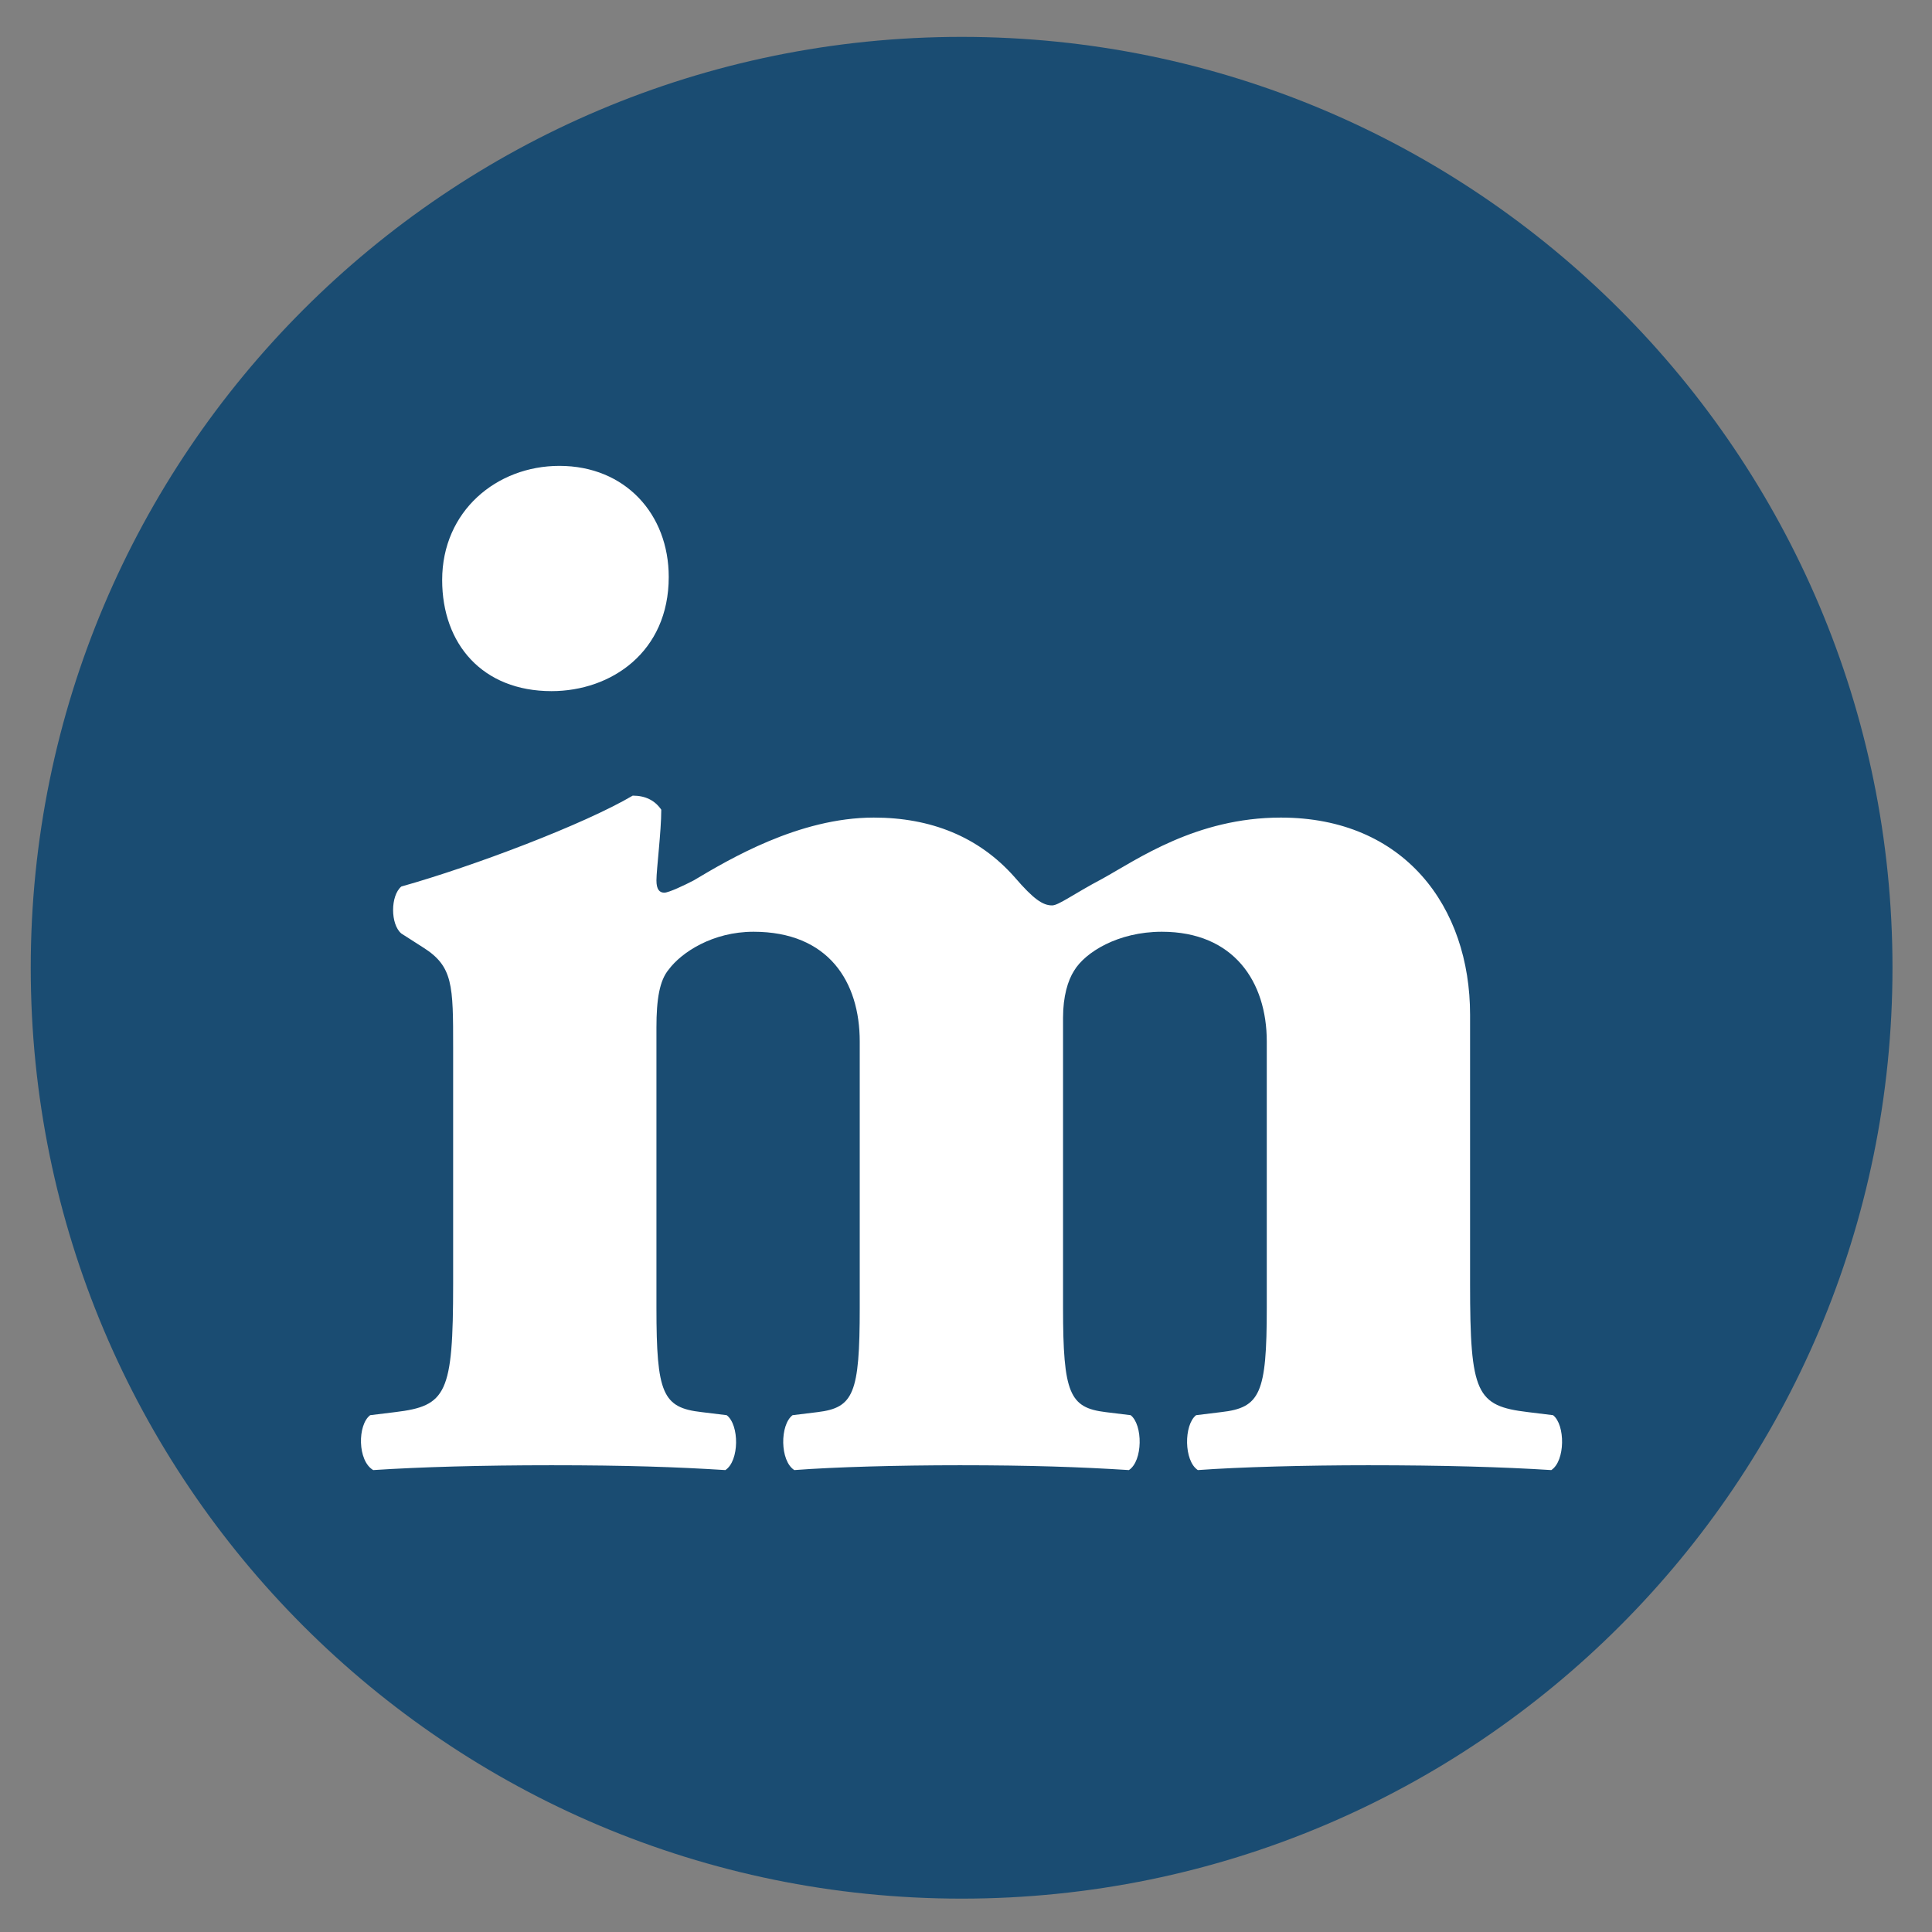
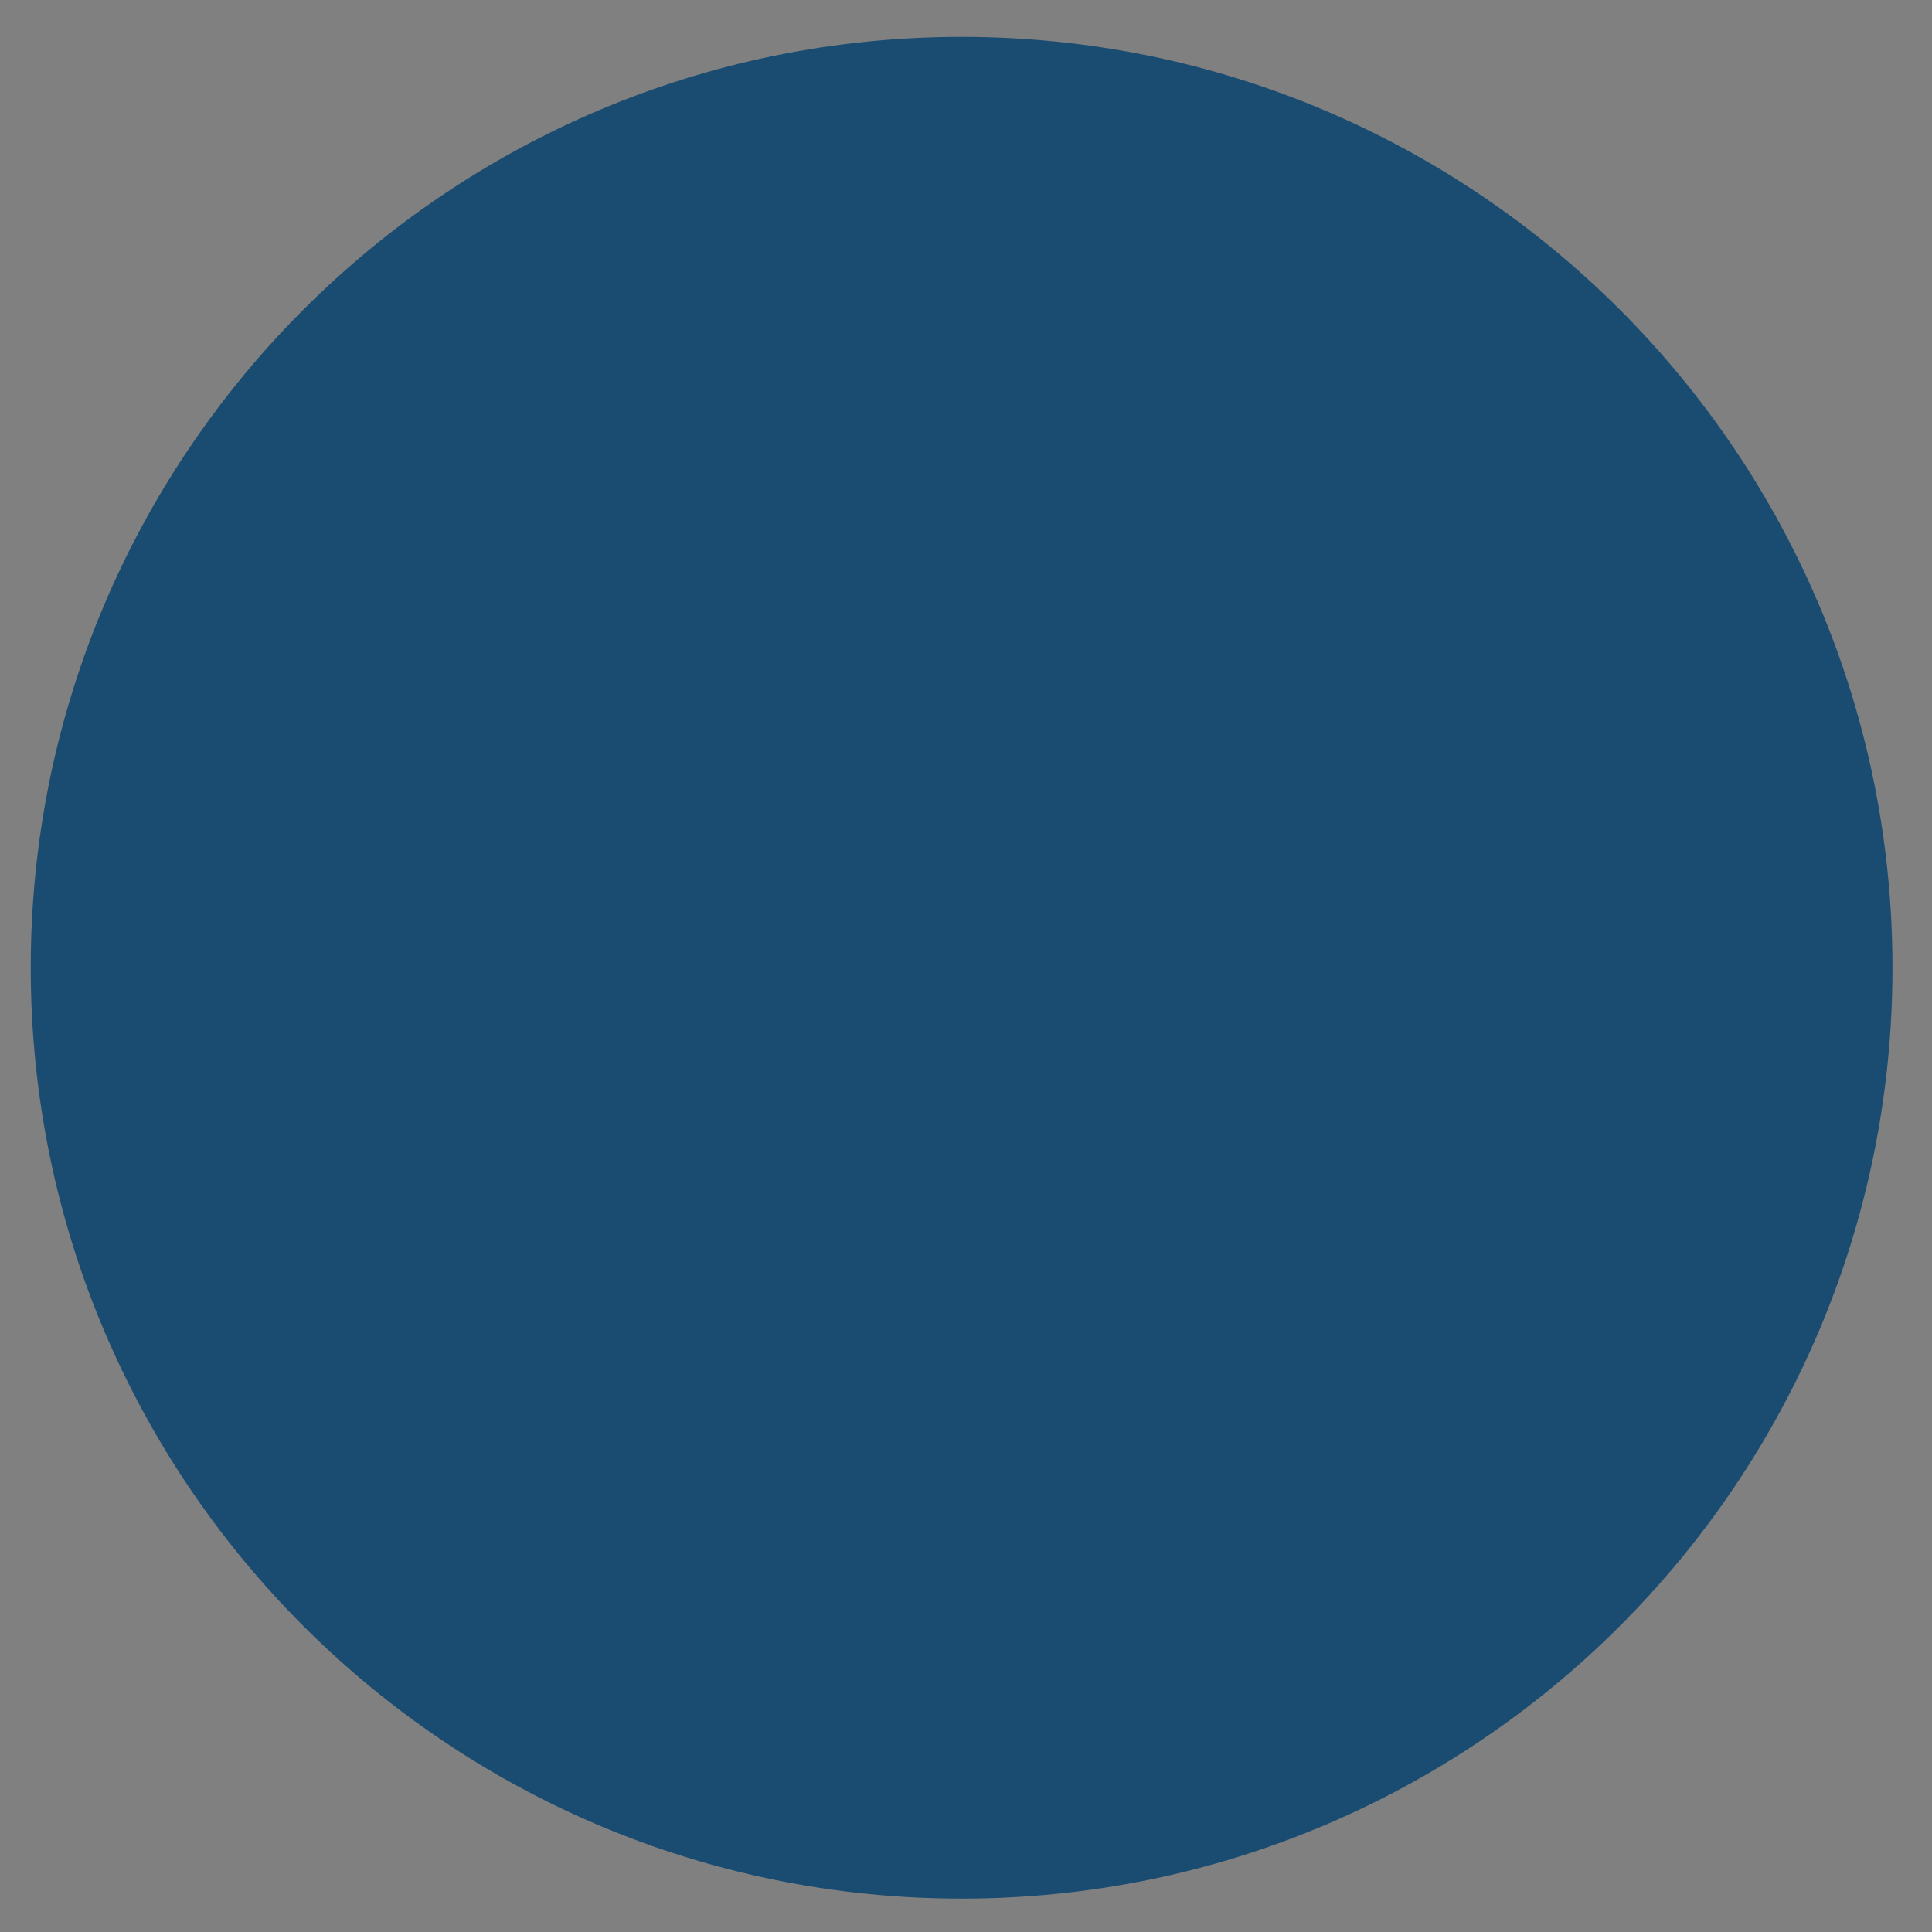
<svg xmlns="http://www.w3.org/2000/svg" height="95" width="95" version="1.2" viewBox="0 0 440 440">
  <rect x="0" y="0" width="440" height="440" fill="#808080" stroke="none" />
  <g id="In-Mind Logo">
    <path fill="#1a4c72" d="M431 220.4c0 117.1-94.9 212-212 212S7 337.5 7 220.4c0-117 94.9-212 212-212s212 95 212 212z" />
-     <path fill="#fff" d="M353.3 334.8c-11-.7-24.6-1.1-41.7-1.1-14.2 0-29.2.4-38.8 1.1-3.2-2.1-3.2-10.3-.4-12.5l5.7-.7c8.9-1 10.4-4.2 10.4-23.8v-60.6c0-13.6-7.5-25-23.9-25-10 0-17.5 4.7-20 8.9-1.4 2.2-2.5 5.8-2.5 10.7v66c0 19.6 1.5 22.8 9.7 23.8l5.7.7c2.8 2.2 2.8 10.4-.4 12.5-11-.7-22.4-1.1-38.5-1.1-14.2 0-28.5.4-37.7 1.1-3.3-2.1-3.3-10.3-.4-12.5l5.7-.7c8.2-1 9.6-4.2 9.6-23.8v-60.6c0-13.6-7.1-25-24.2-25-9.3 0-16.4 4.7-19.3 8.6-2.1 2.5-2.8 6.8-2.8 13.2v63.8c0 19.6 1.4 22.8 10.3 23.8l5.7.7c2.9 2.2 2.9 10.4-.3 12.5-11.1-.7-22.5-1.1-39.6-1.1-16 0-29.9.4-40.6 1.1-3.6-2.1-3.6-10.3-.7-12.5l5.7-.7c11.7-1.4 13.2-4.2 13.2-29.2v-53.8c0-14.2 0-18.5-6.8-22.8l-5-3.2c-2.5-2.1-2.5-8.6 0-10.7 16.4-4.6 41.7-14.2 52.7-20.7q4.3 0 6.5 3.2c0 5-1.1 13.6-1.1 16.1 0 2.1.7 2.8 1.8 2.8 1 0 4.6-1.7 6.7-2.8 7.9-4.7 23.9-14.3 41-14.3 12.9 0 23.9 4.3 32.1 13.6 4.3 5 6.4 6.4 8.5 6.4 1.5 0 4.7-2.5 11.5-6.1 7.8-4.3 21.3-13.9 40.6-13.9 28.1 0 43.1 20.3 43.1 44.9v61.3c0 25 1.4 27.8 13.2 29.2l5.7.7c2.8 2.2 2.8 10.4-.4 12.5z" />
-     <path fill="#fff" d="M100.7 132.1c0-15.7 12.4-26 26.7-26 15 0 24.9 11 24.9 25.3 0 17.1-13.1 26-26.7 26-15.7 0-24.9-10.7-24.9-25.3z" />
  </g>
</svg>